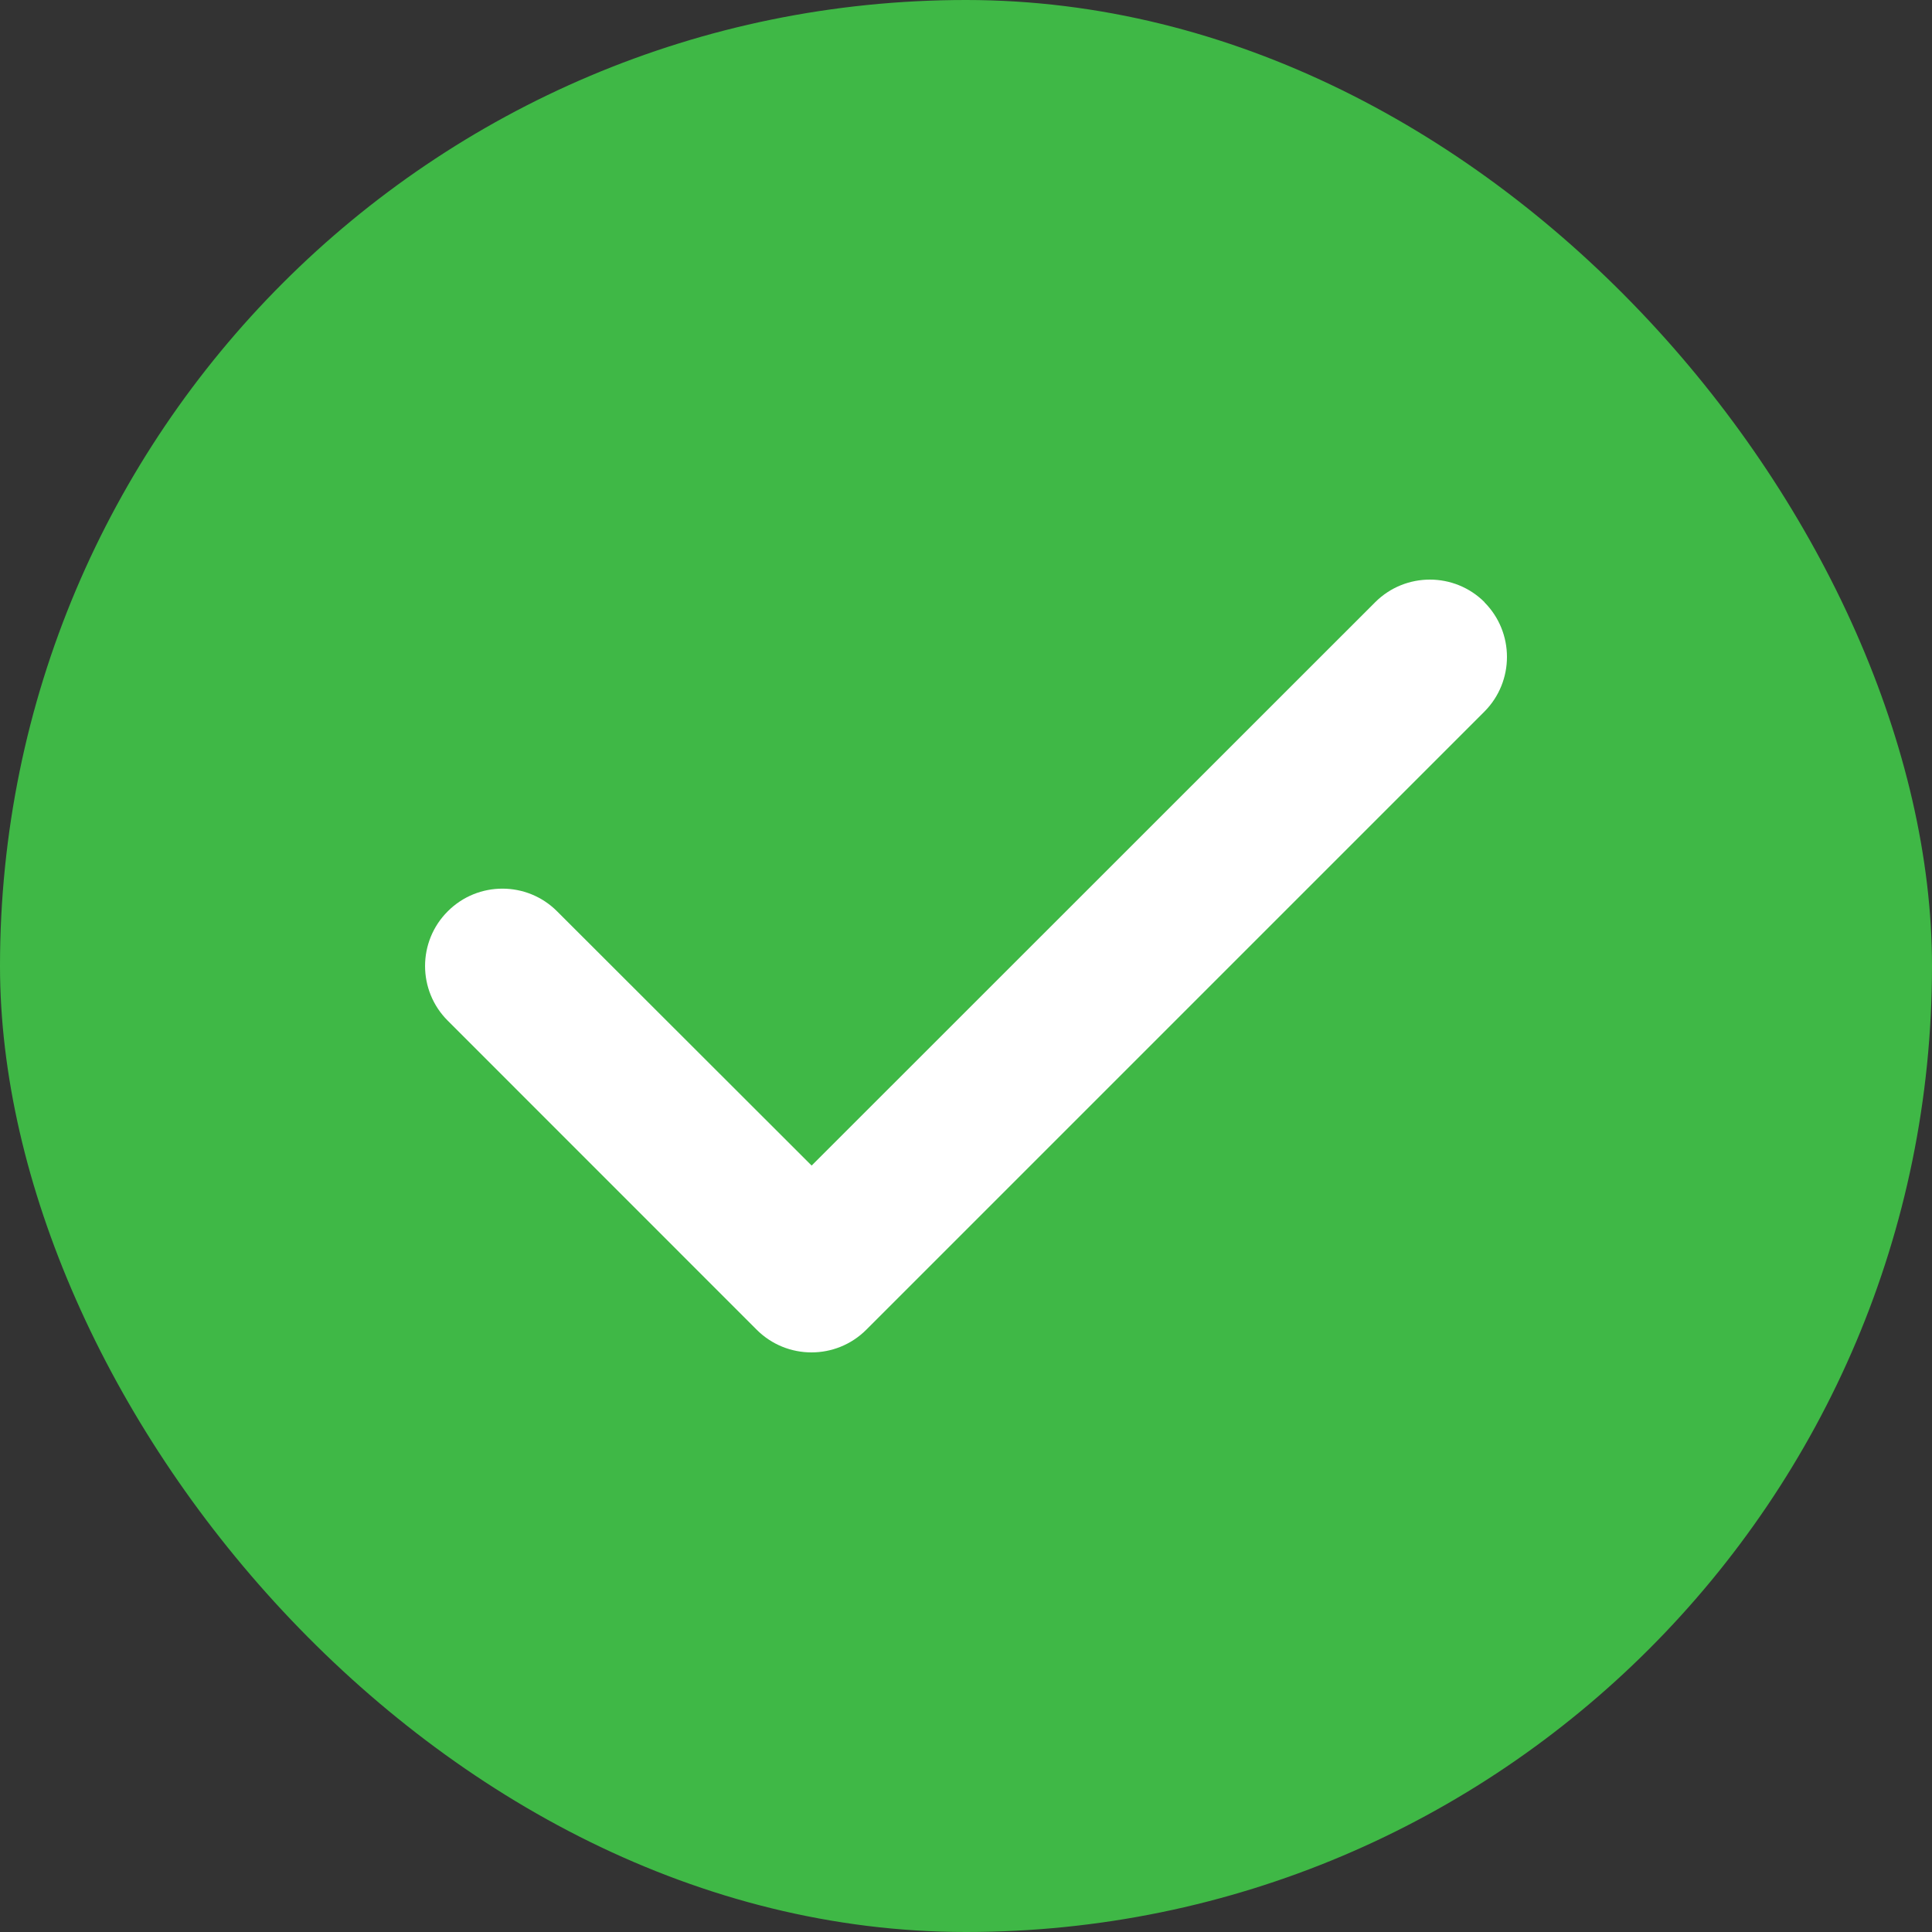
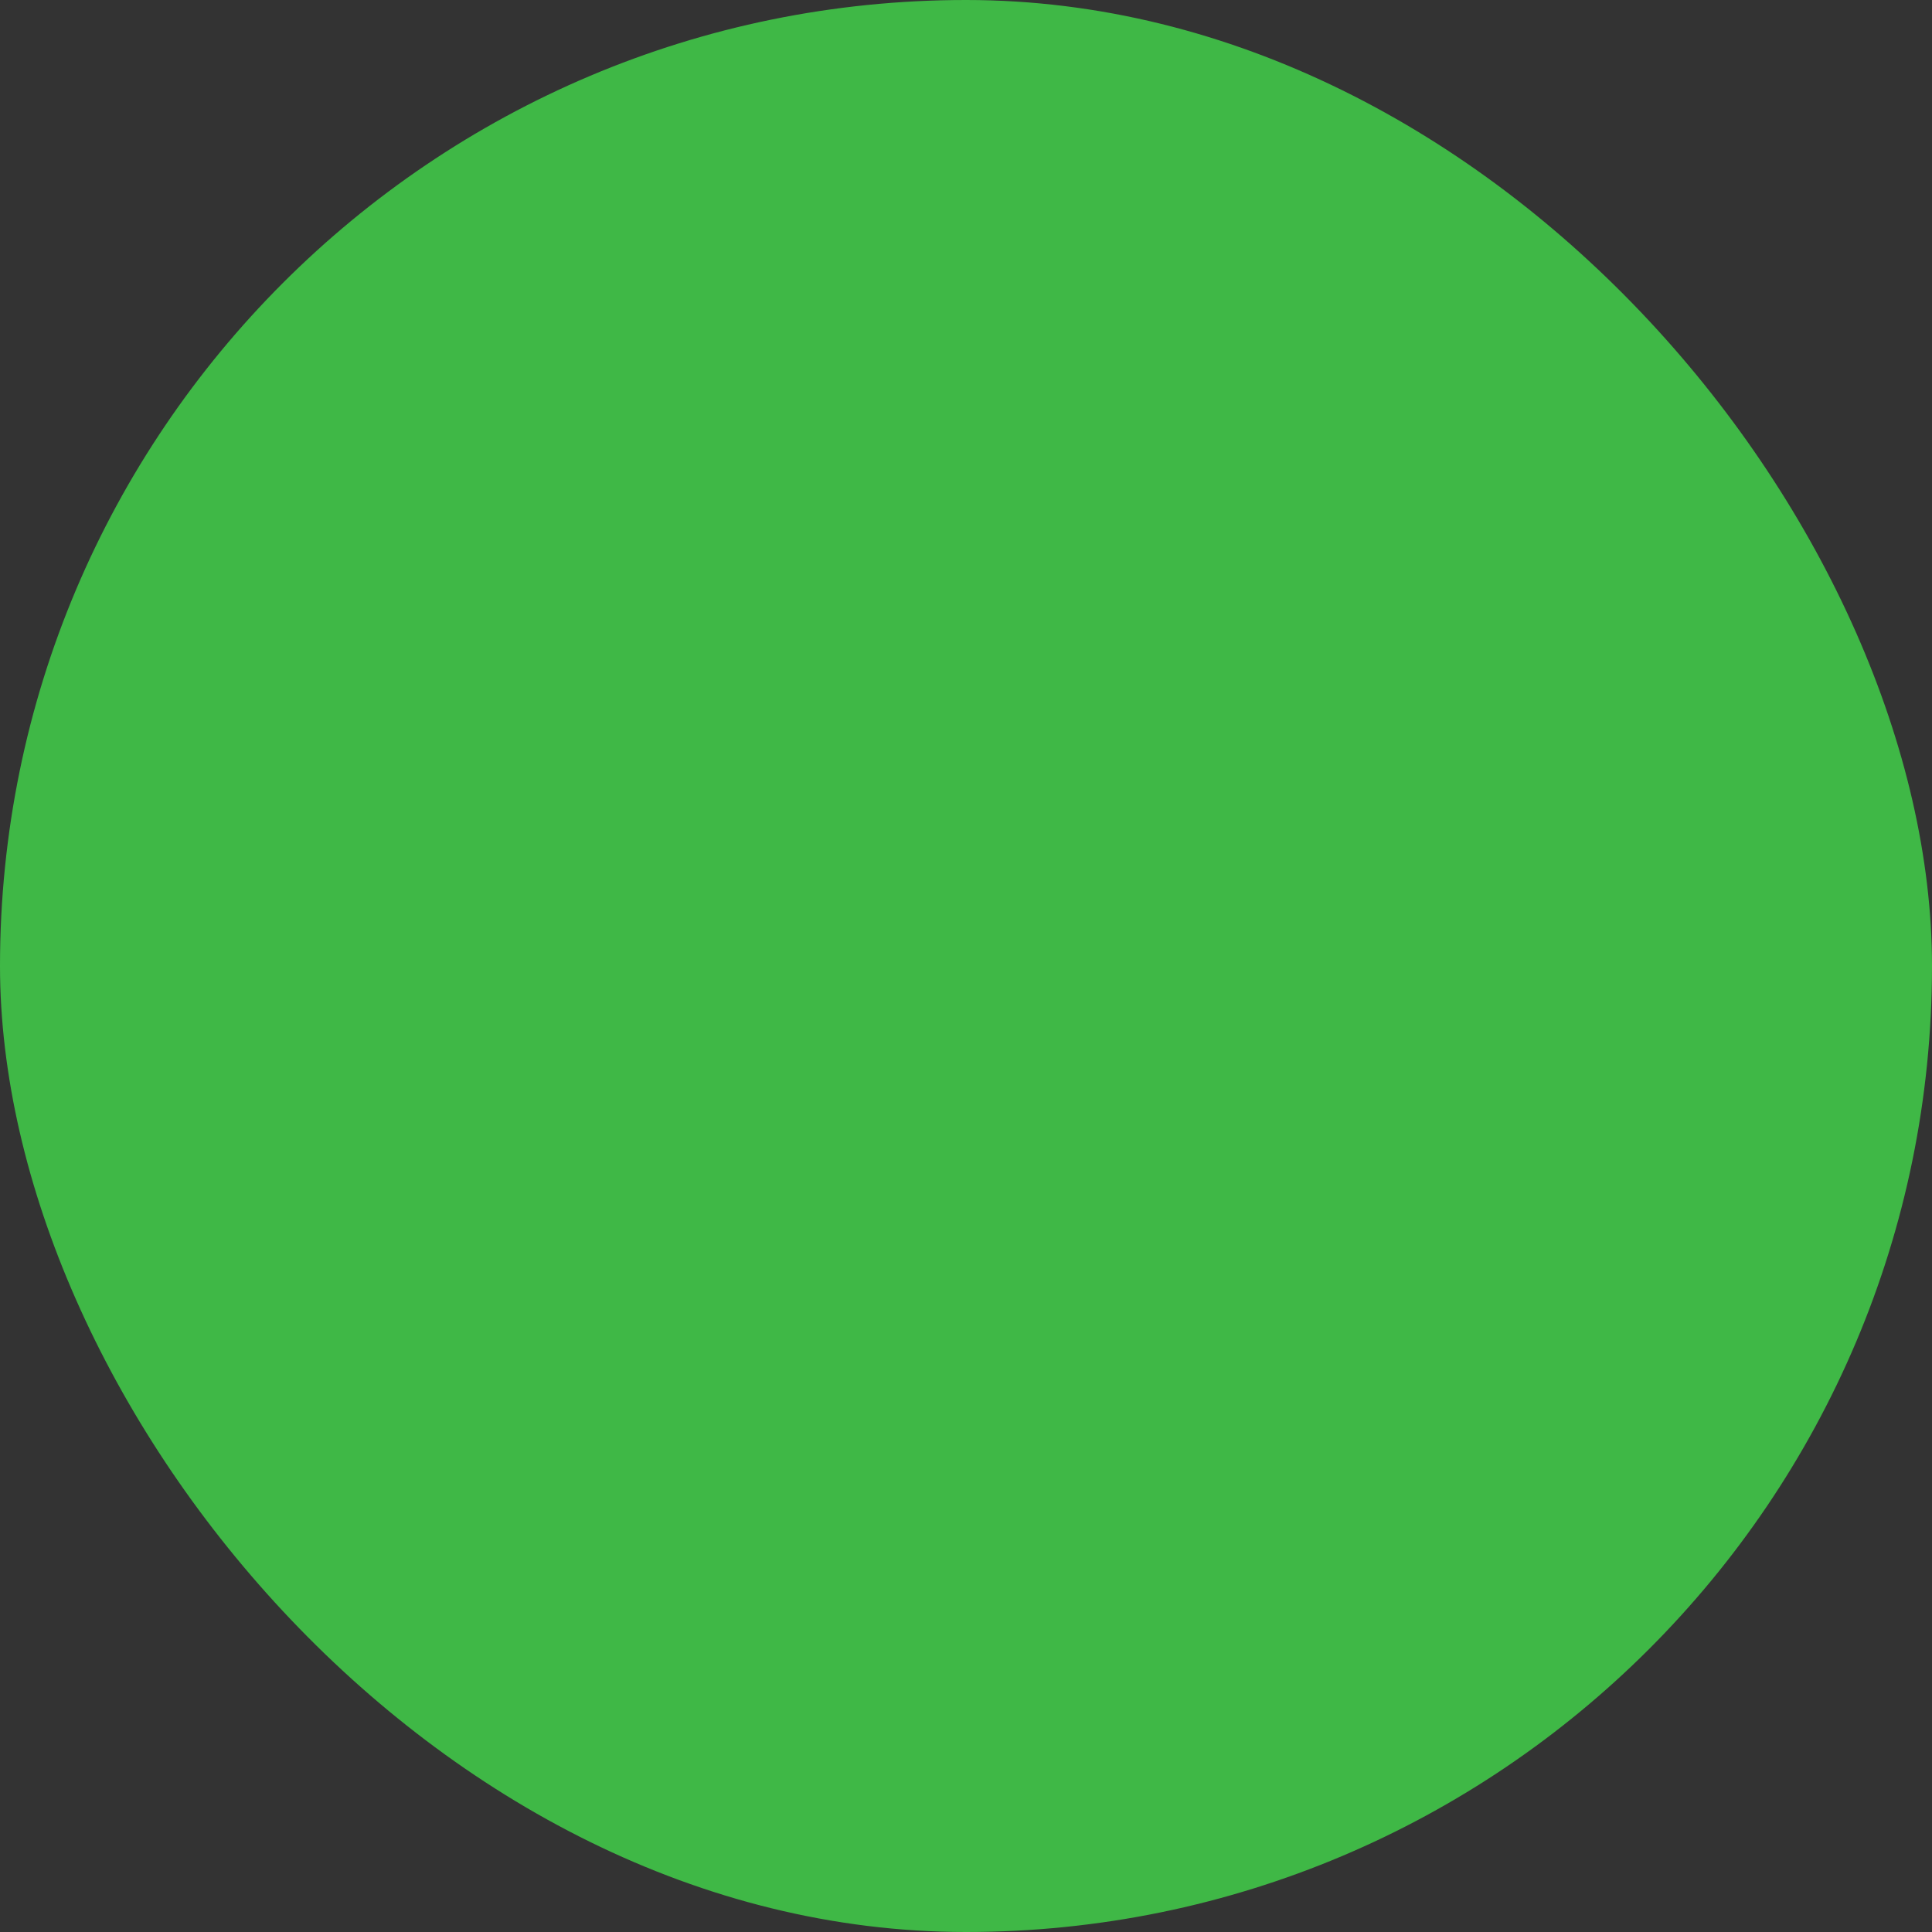
<svg xmlns="http://www.w3.org/2000/svg" width="20" height="20" viewBox="0 0 20 20" fill="none">
  <rect x="0" y="0" width="20" height="20" fill="#333333" stroke="none" />
  <rect width="20" height="20" rx="10" fill="#3fb846" />
-   <path d="M15.366 6.234C15.678 6.547 15.678 7.054 15.366 7.367L8.967 13.766C8.654 14.078 8.147 14.078 7.834 13.766L4.635 10.566C4.322 10.254 4.322 9.746 4.635 9.434C4.947 9.121 5.455 9.121 5.767 9.434L8.402 12.066L14.236 6.234C14.548 5.922 15.056 5.922 15.368 6.234H15.366Z" fill="white" />
</svg>